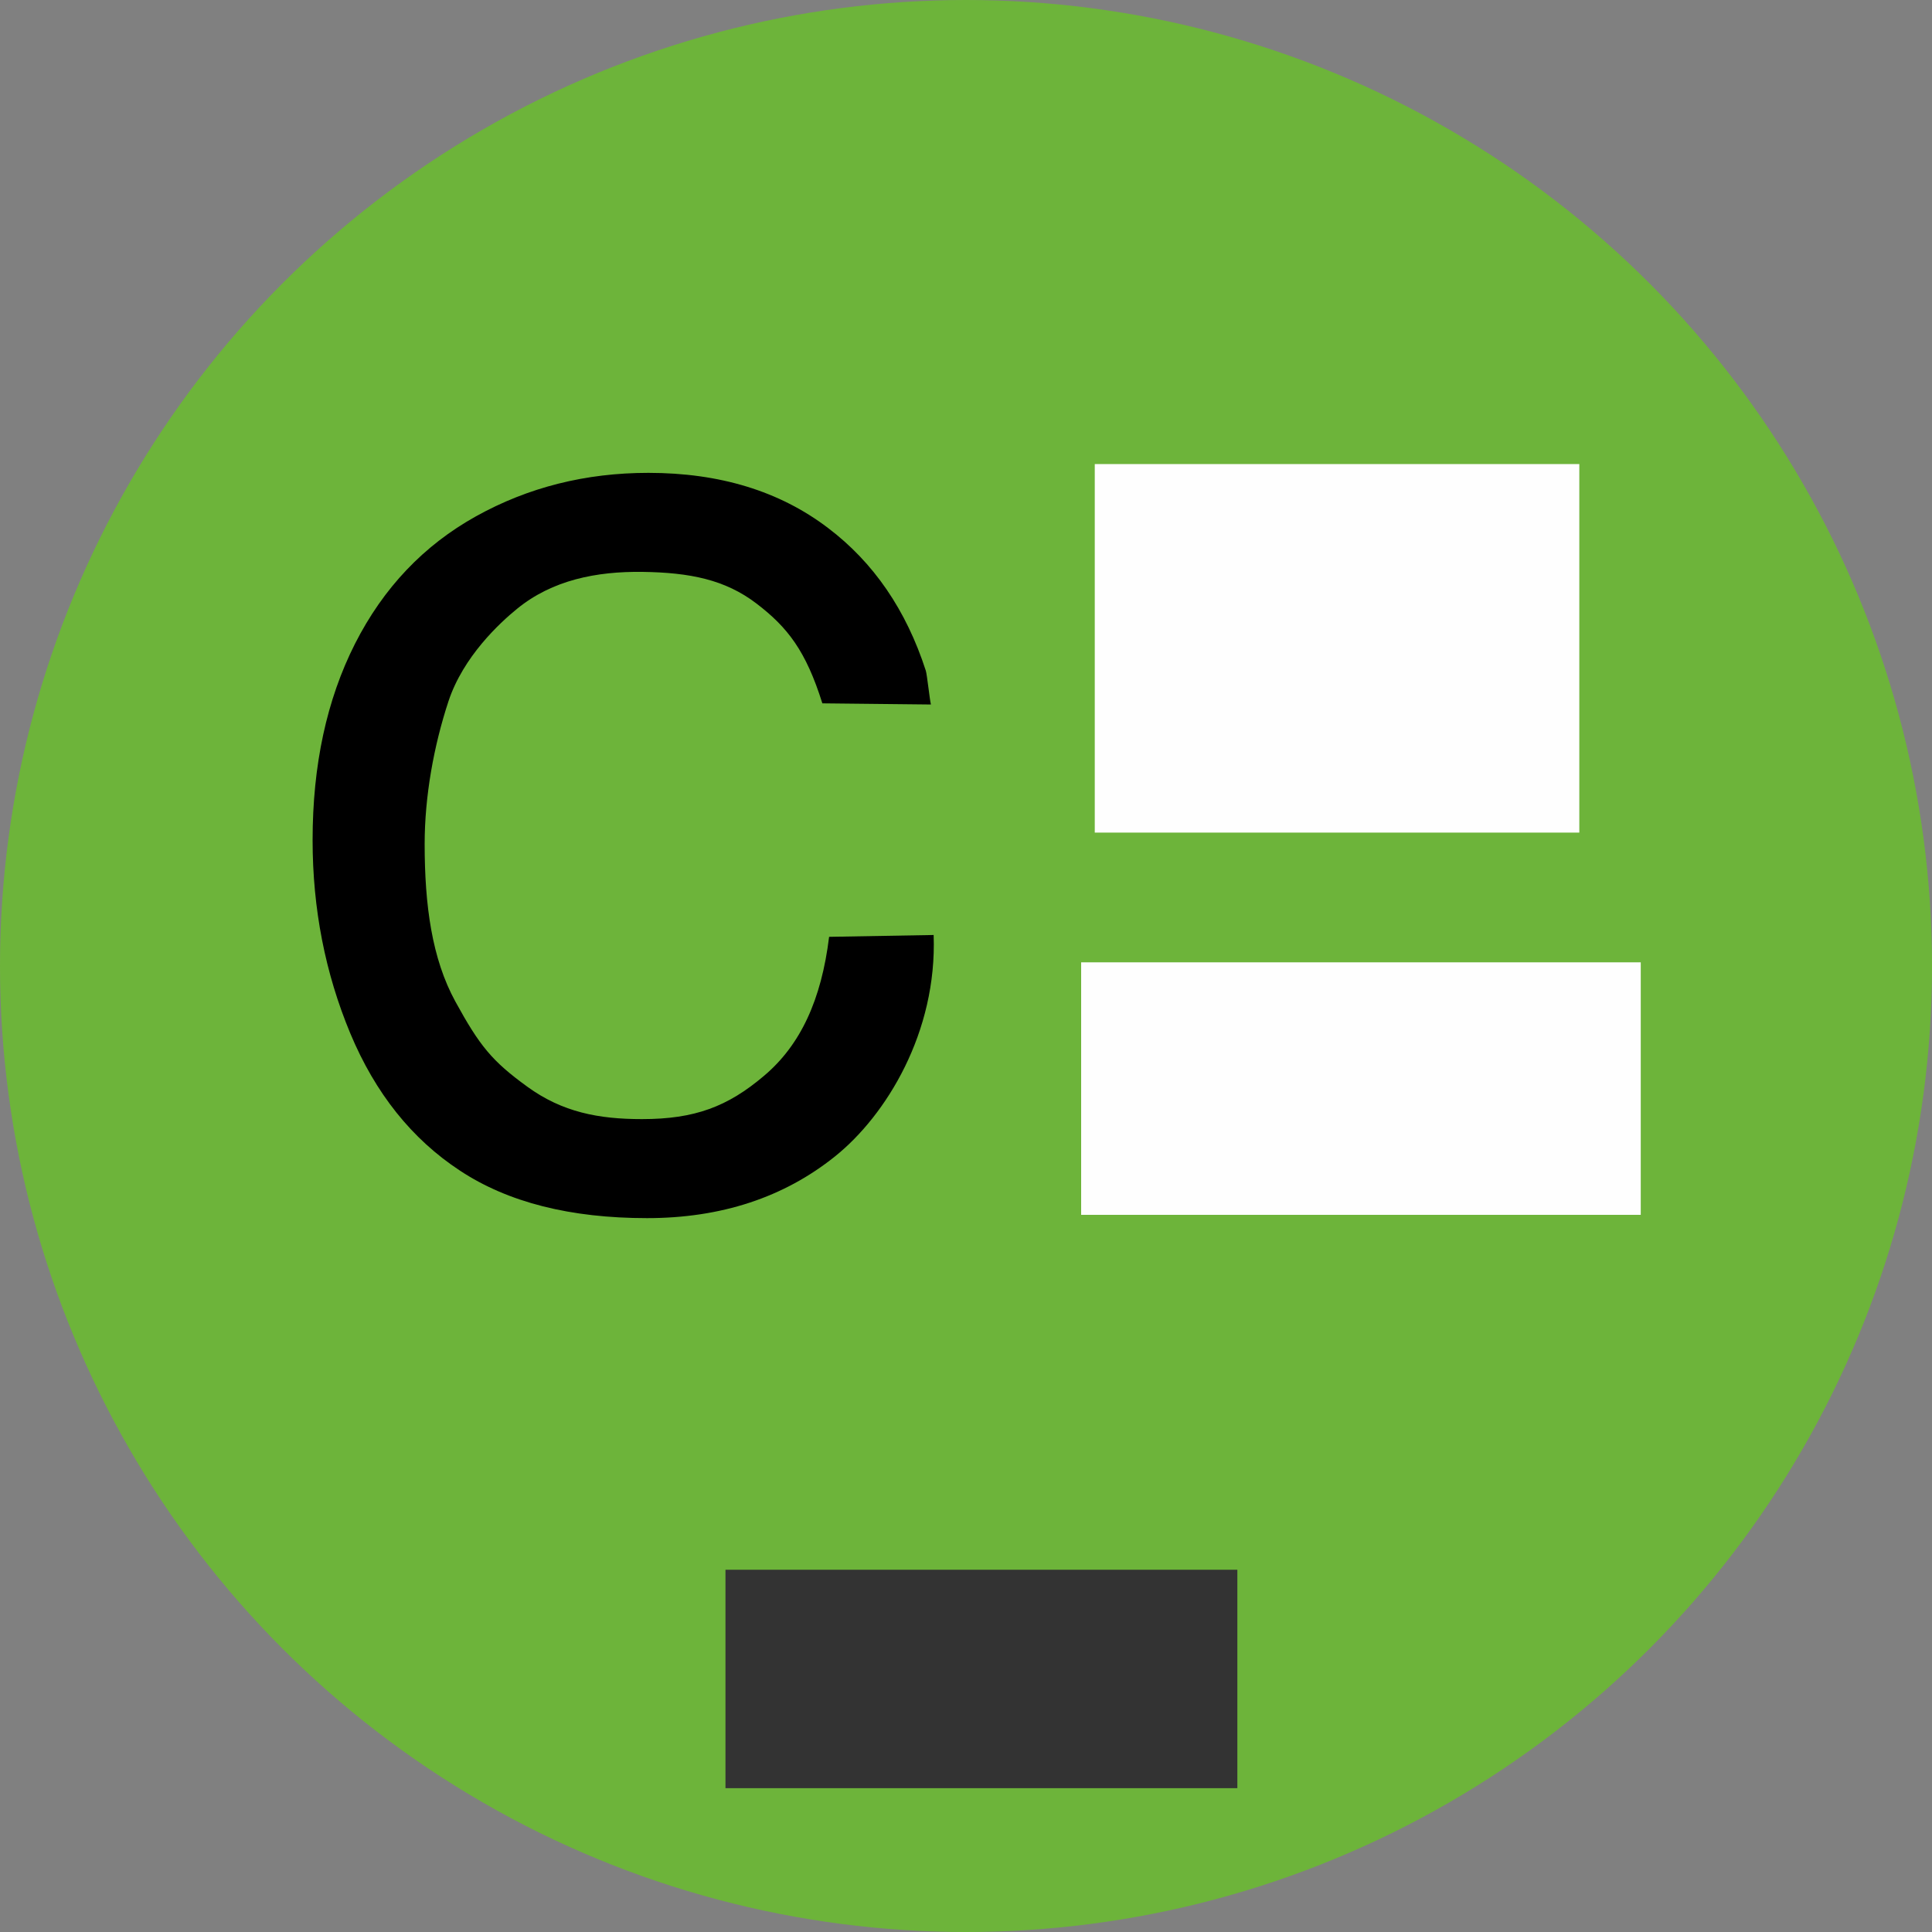
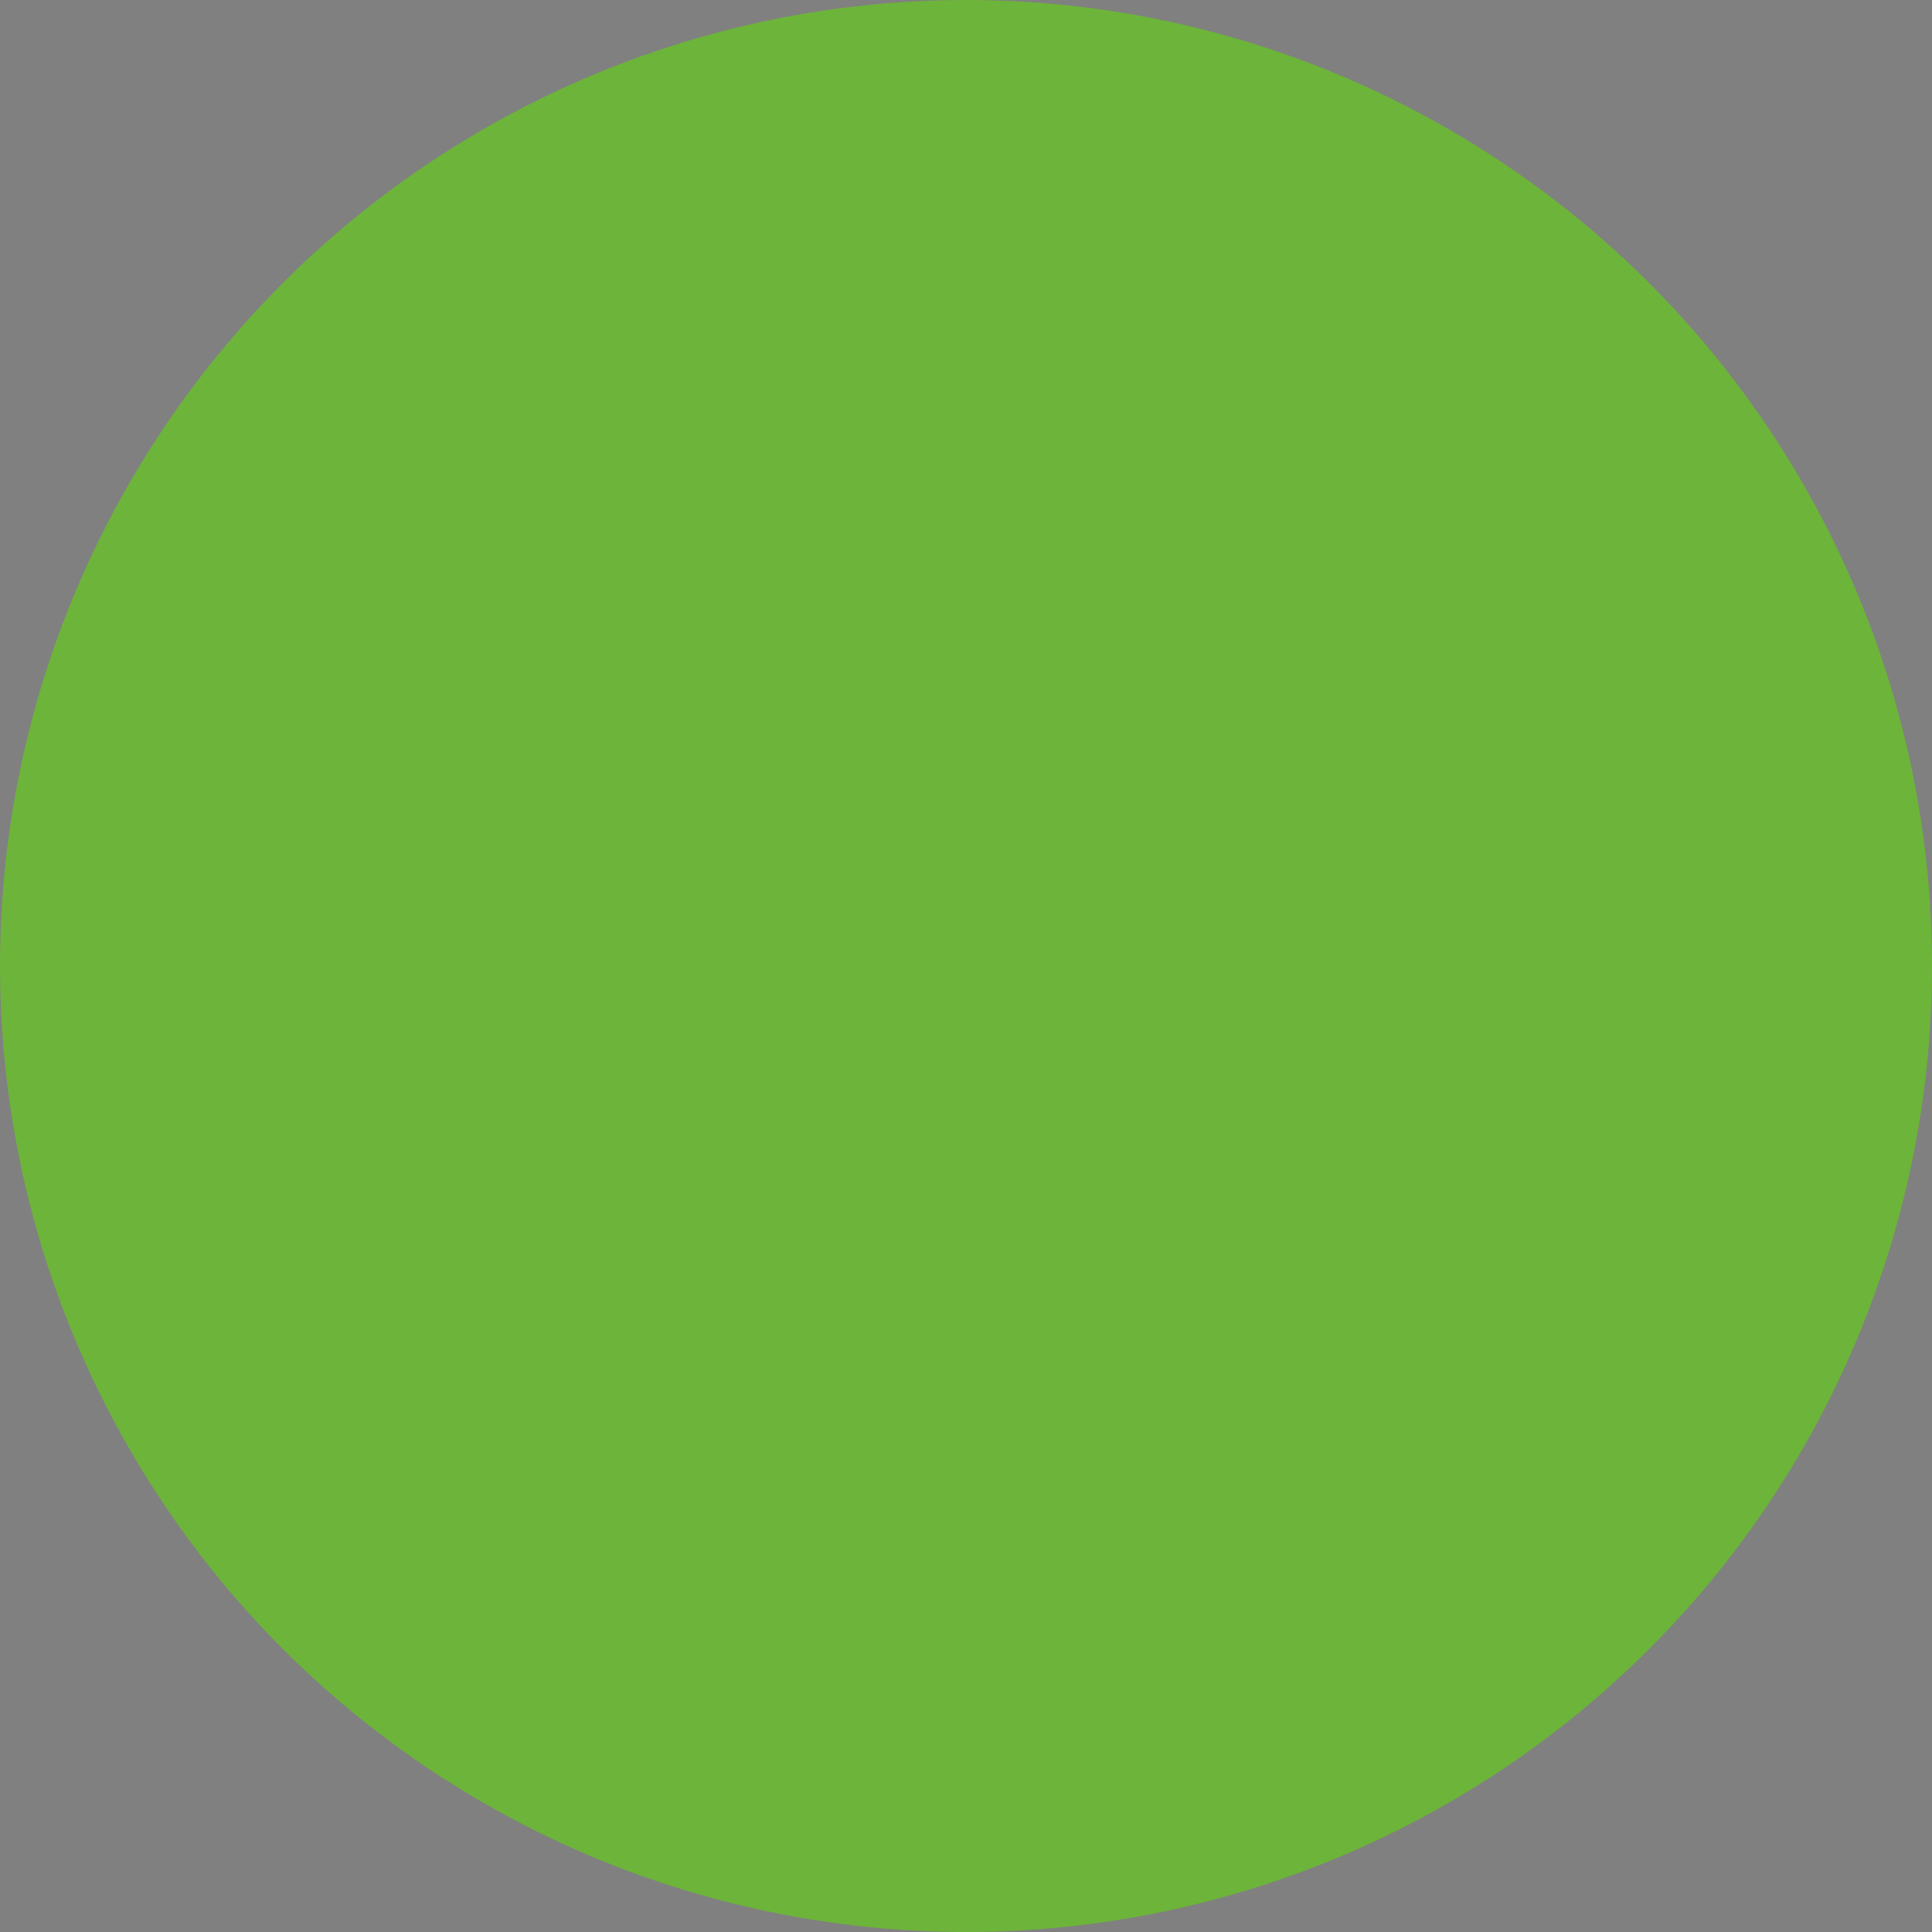
<svg xmlns="http://www.w3.org/2000/svg" xml:space="preserve" width="20mm" height="20mm" version="1.0" style="shape-rendering:geometricPrecision; text-rendering:geometricPrecision; image-rendering:optimizeQuality; fill-rule:evenodd; clip-rule:evenodd" viewBox="0 0 20 20">
  <rect x="0" y="0" width="20" height="20" fill="#808080" stroke="none" />
  <defs>
    <style type="text/css">
   
    .fil2 {fill:#333333}
    .fil0 {fill:#6DB43A}
    .fil1 {fill:#FEFEFE}
    .fil3 {fill:black;fill-rule:nonzero}
   
  </style>
  </defs>
  <g id="Capa_x0020_1">
    <circle class="fil0" cx="10" cy="10" r="10" />
-     <rect class="fil1" x="11.333" y="4.804" width="5.016" height="3.815" />
-     <rect class="fil1" x="11.192" y="9.962" width="5.793" height="2.614" />
-     <rect class="fil2" x="7.51" y="16.25" width="5.299" height="2.261" />
-     <path class="fil3" d="M8.584 9.698l1.081 -0.019c0.037,1.007 -0.491,1.867 -1.021,2.292 -0.53,0.425 -1.179,0.639 -1.946,0.639 -0.793,0 -1.439,-0.163 -1.937,-0.492 -0.498,-0.327 -0.876,-0.801 -1.135,-1.421 -0.259,-0.622 -0.39,-1.288 -0.39,-2 0,-0.777 0.146,-1.454 0.439,-2.033 0.294,-0.579 0.711,-1.018 1.252,-1.319 0.541,-0.301 1.136,-0.45 1.785,-0.45 0.738,0 1.358,0.189 1.859,0.57 0.472,0.357 0.81,0.85 1.013,1.478 0.013,0.041 0.041,0.308 0.053,0.35l-1.124 -0.012c-0.17,-0.542 -0.359,-0.787 -0.683,-1.034 -0.324,-0.247 -0.688,-0.32 -1.18,-0.327 -0.475,-0.006 -0.932,0.084 -1.297,0.382 -0.181,0.147 -0.557,0.495 -0.71,0.956 -0.153,0.464 -0.247,0.987 -0.247,1.479 0,0.634 0.075,1.187 0.318,1.631 0.252,0.46 0.379,0.616 0.744,0.881 0.364,0.265 0.74,0.336 1.188,0.336 0.546,0 0.887,-0.129 1.263,-0.448 0.378,-0.319 0.594,-0.787 0.674,-1.44z" />
  </g>
</svg>